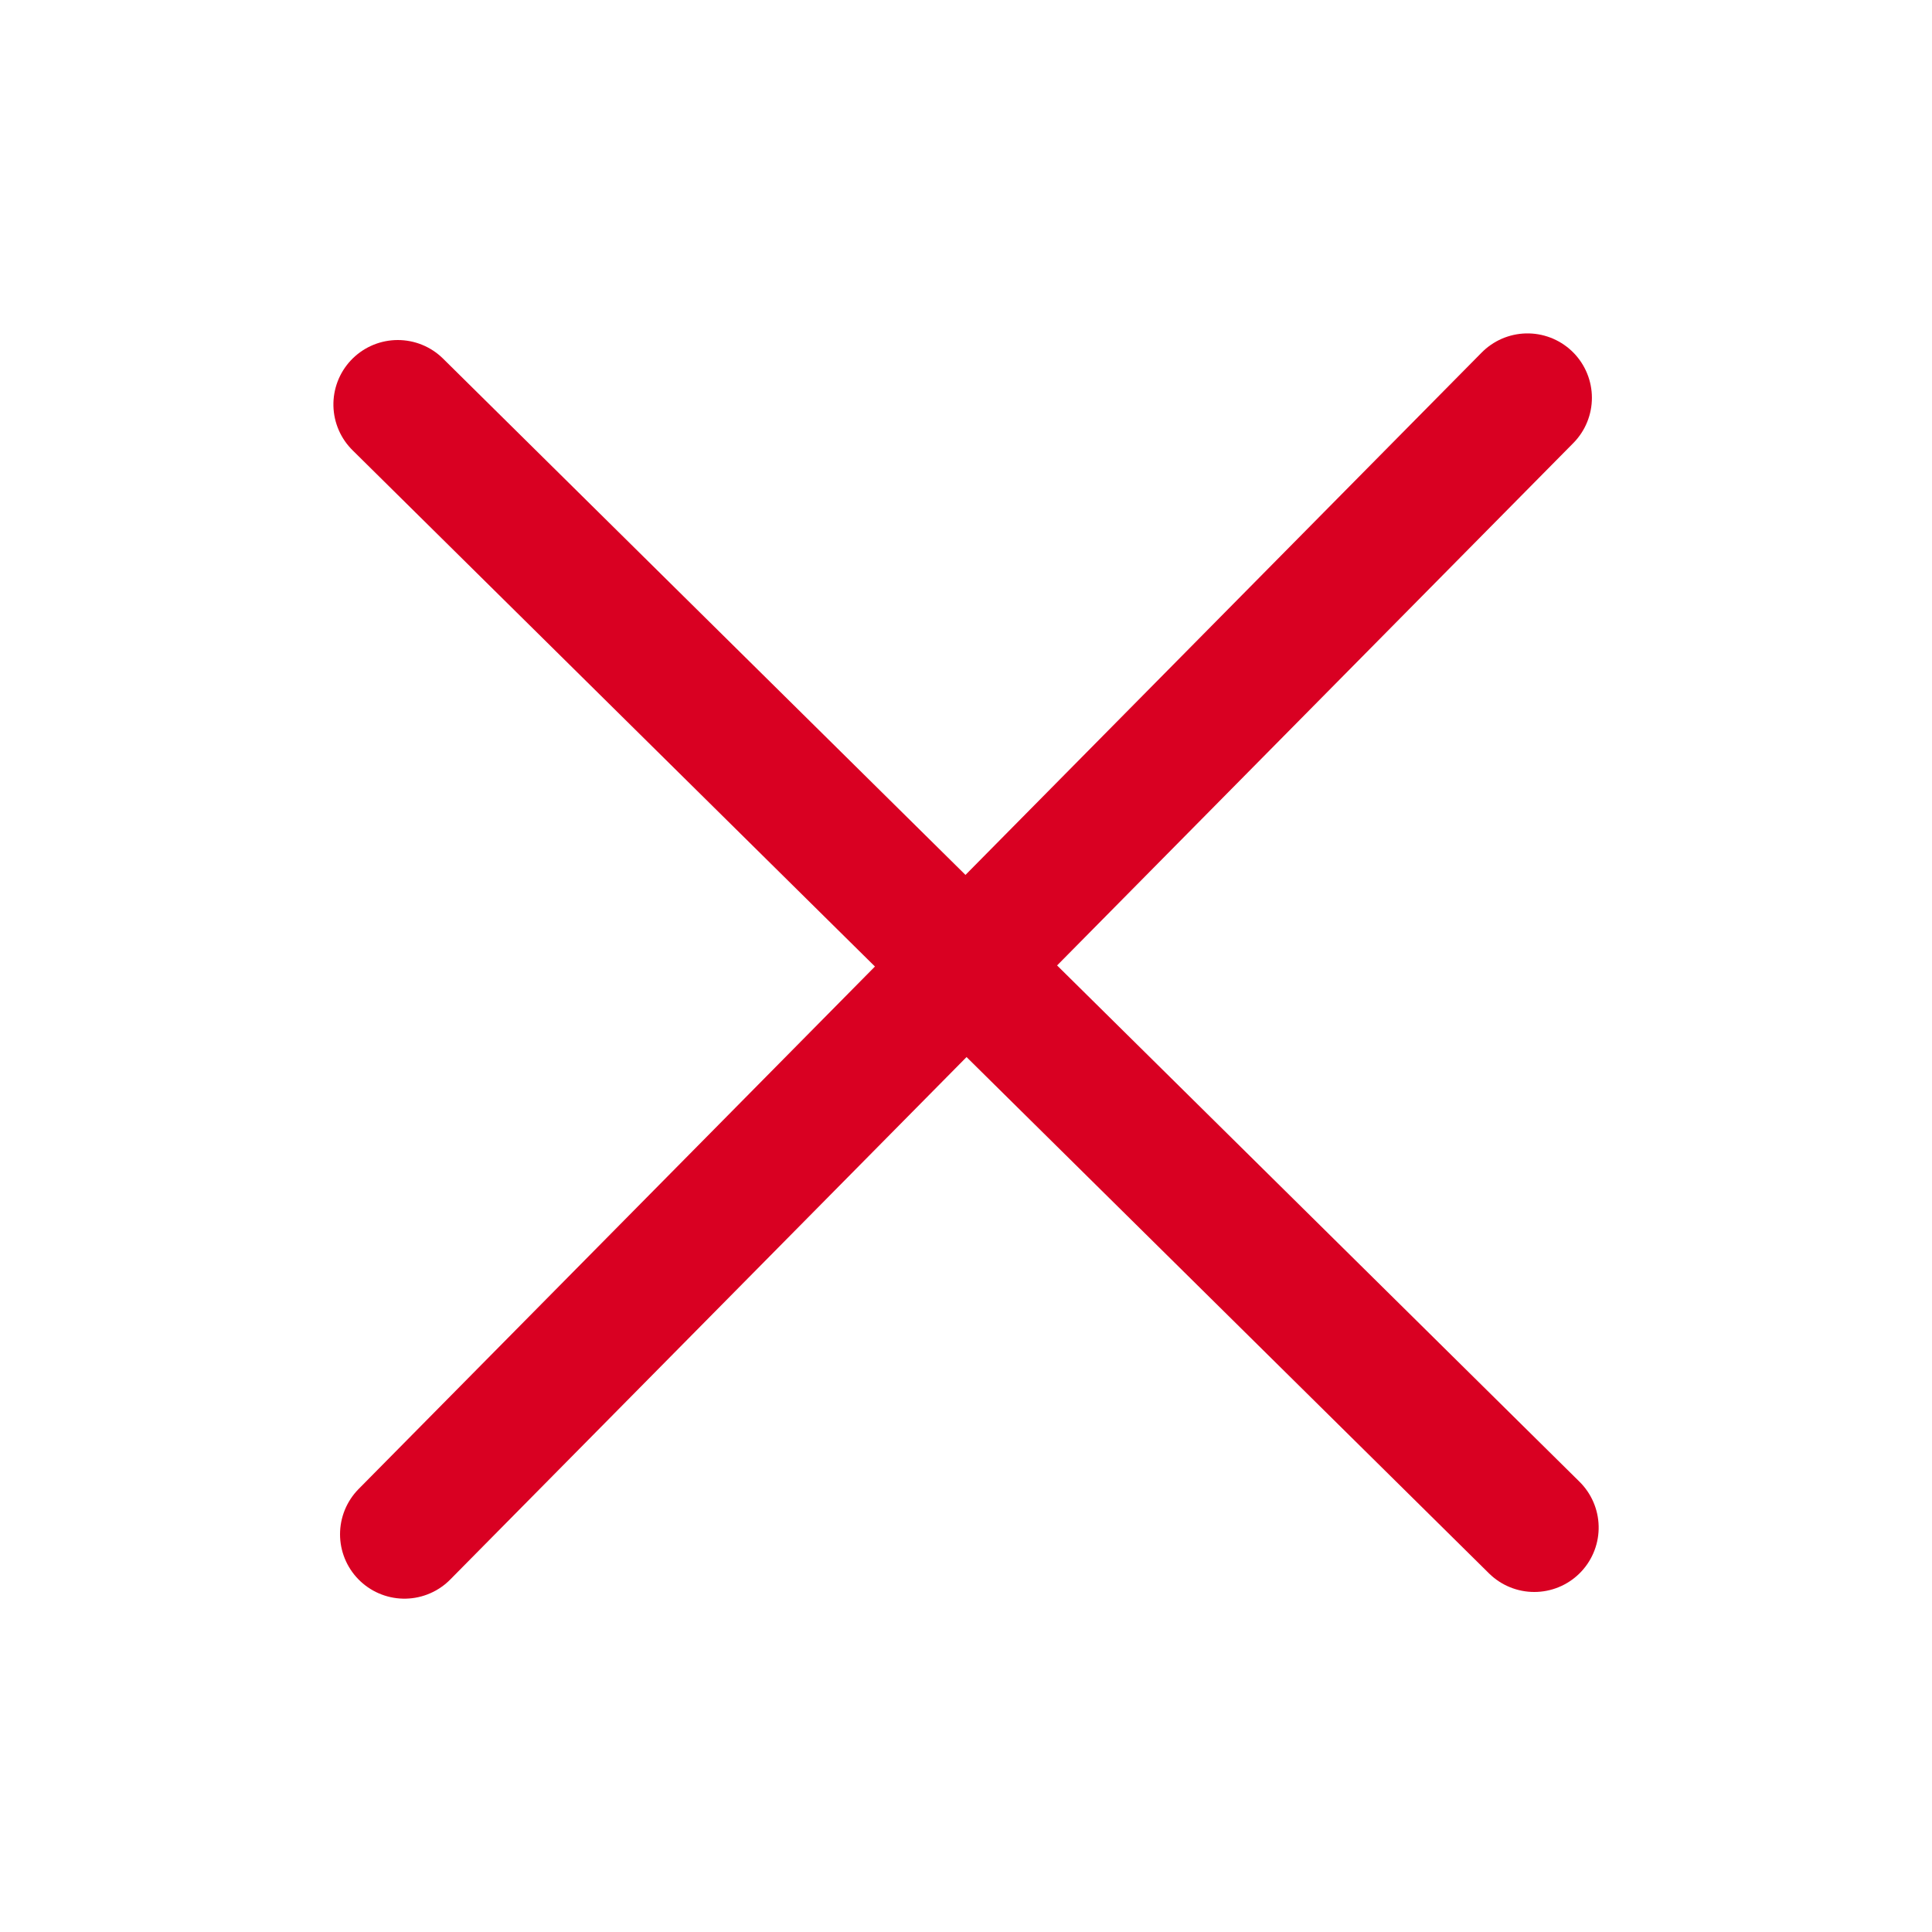
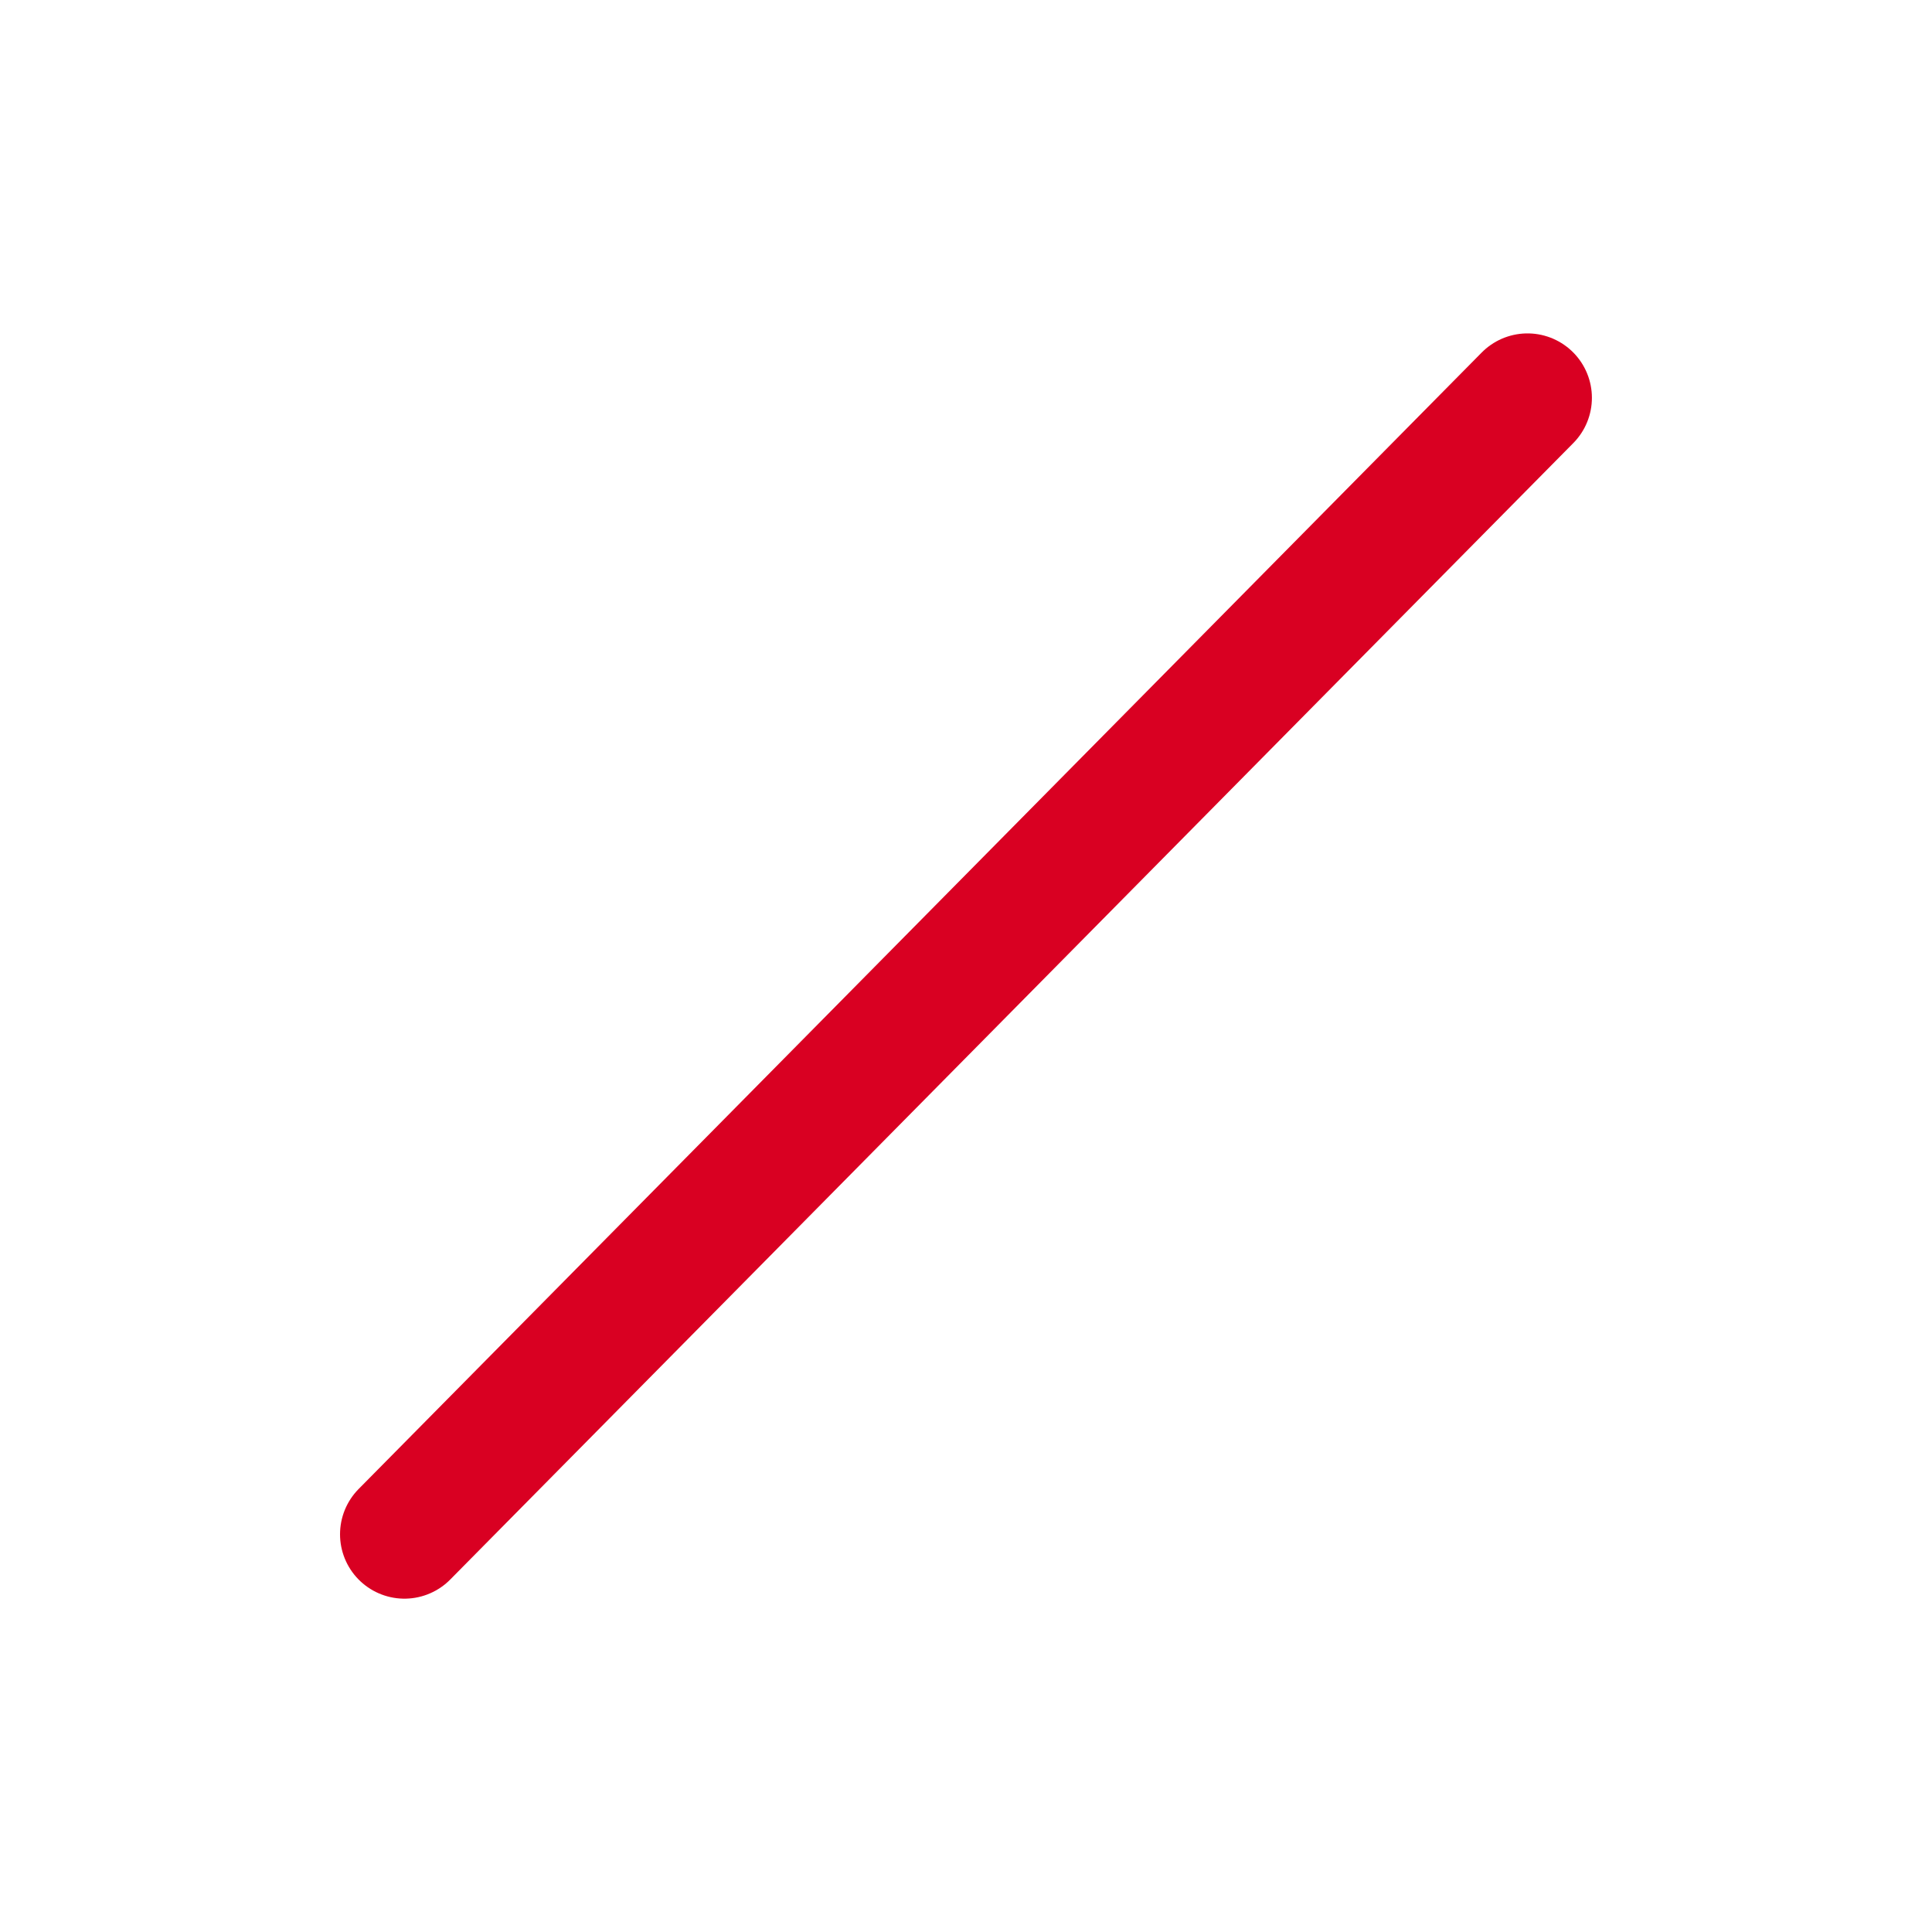
<svg xmlns="http://www.w3.org/2000/svg" width="30" height="30" viewBox="0 0 30 30">
  <g id="not_available" transform="translate(-1102 -525)">
    <g id="Group_22820" data-name="Group 22820" transform="translate(1108.177 531.176)">
      <path id="Path_43770" data-name="Path 43770" d="M-5733.788,15855.963l17.439-17.647" transform="translate(5733.891 -15838.315)" fill="none" stroke="#d90022" stroke-linecap="round" stroke-width="2" />
-       <path id="Path_43771" data-name="Path 43771" d="M0,17.647,17.44,0" transform="translate(17.647 0.104) rotate(90)" fill="none" stroke="#d90022" stroke-linecap="round" stroke-width="2" />
    </g>
    <rect id="Rectangle_8275" data-name="Rectangle 8275" width="30" height="30" transform="translate(1102 525)" fill="none" />
  </g>
</svg>